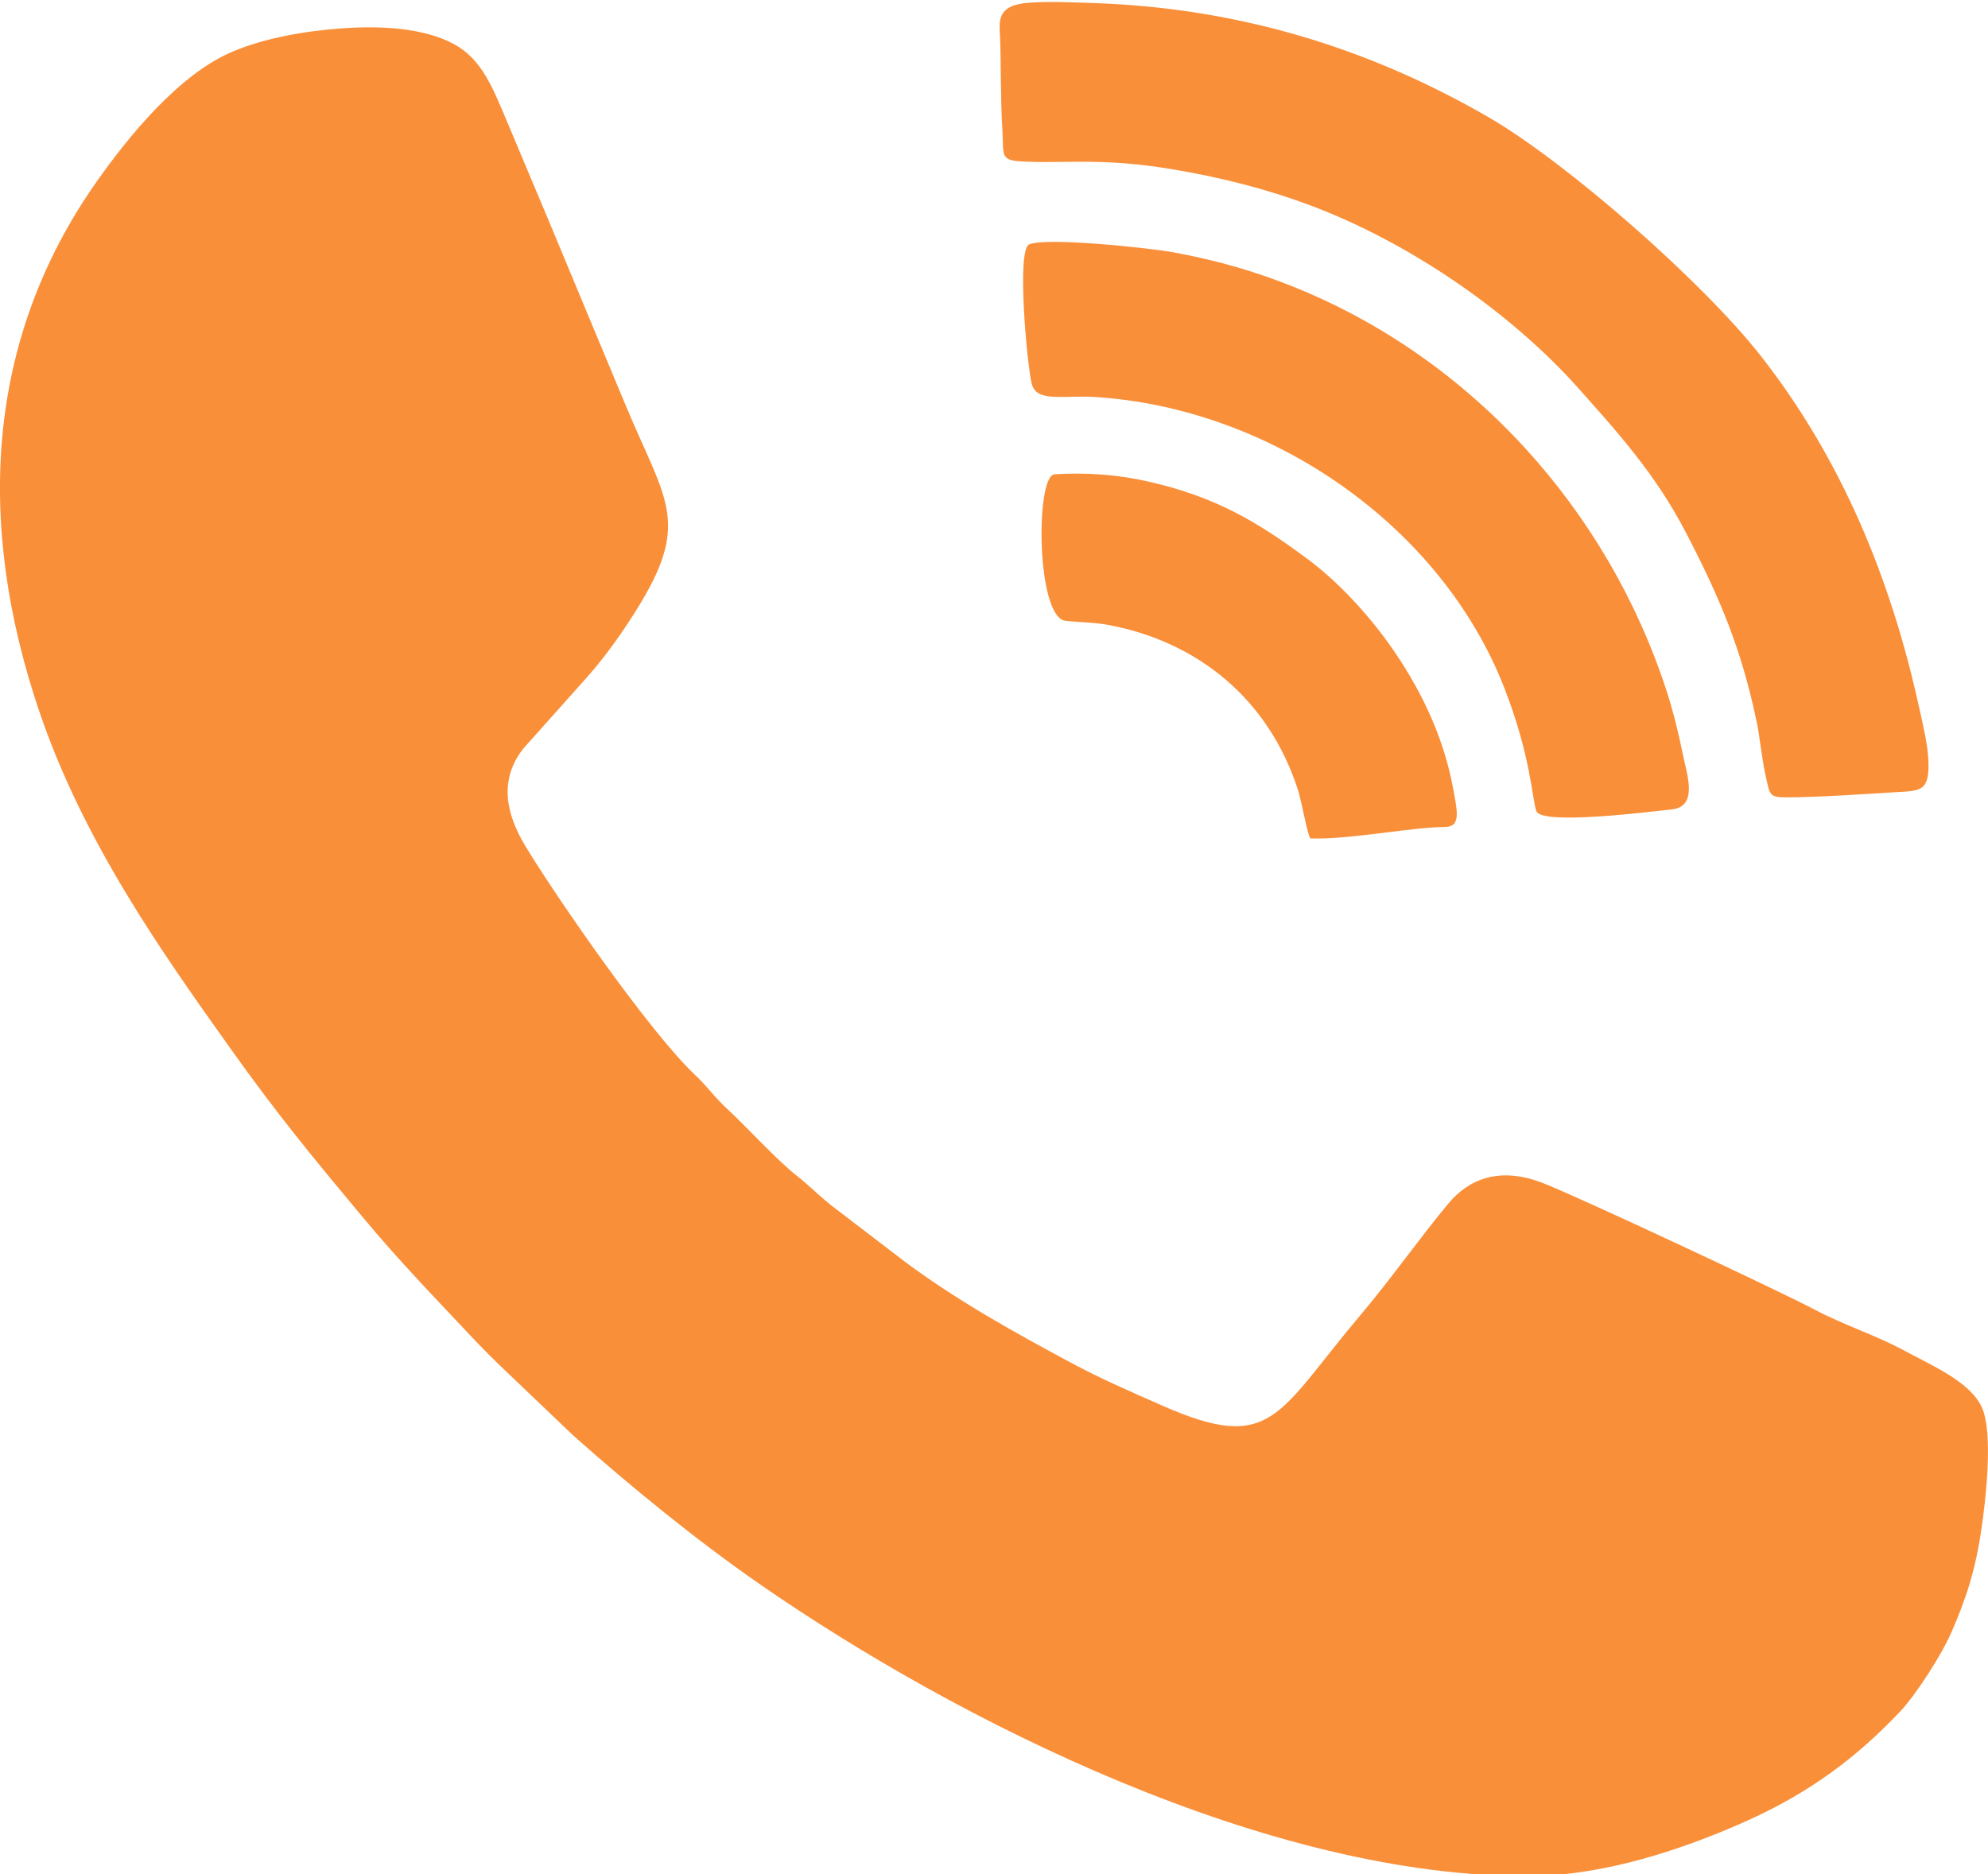
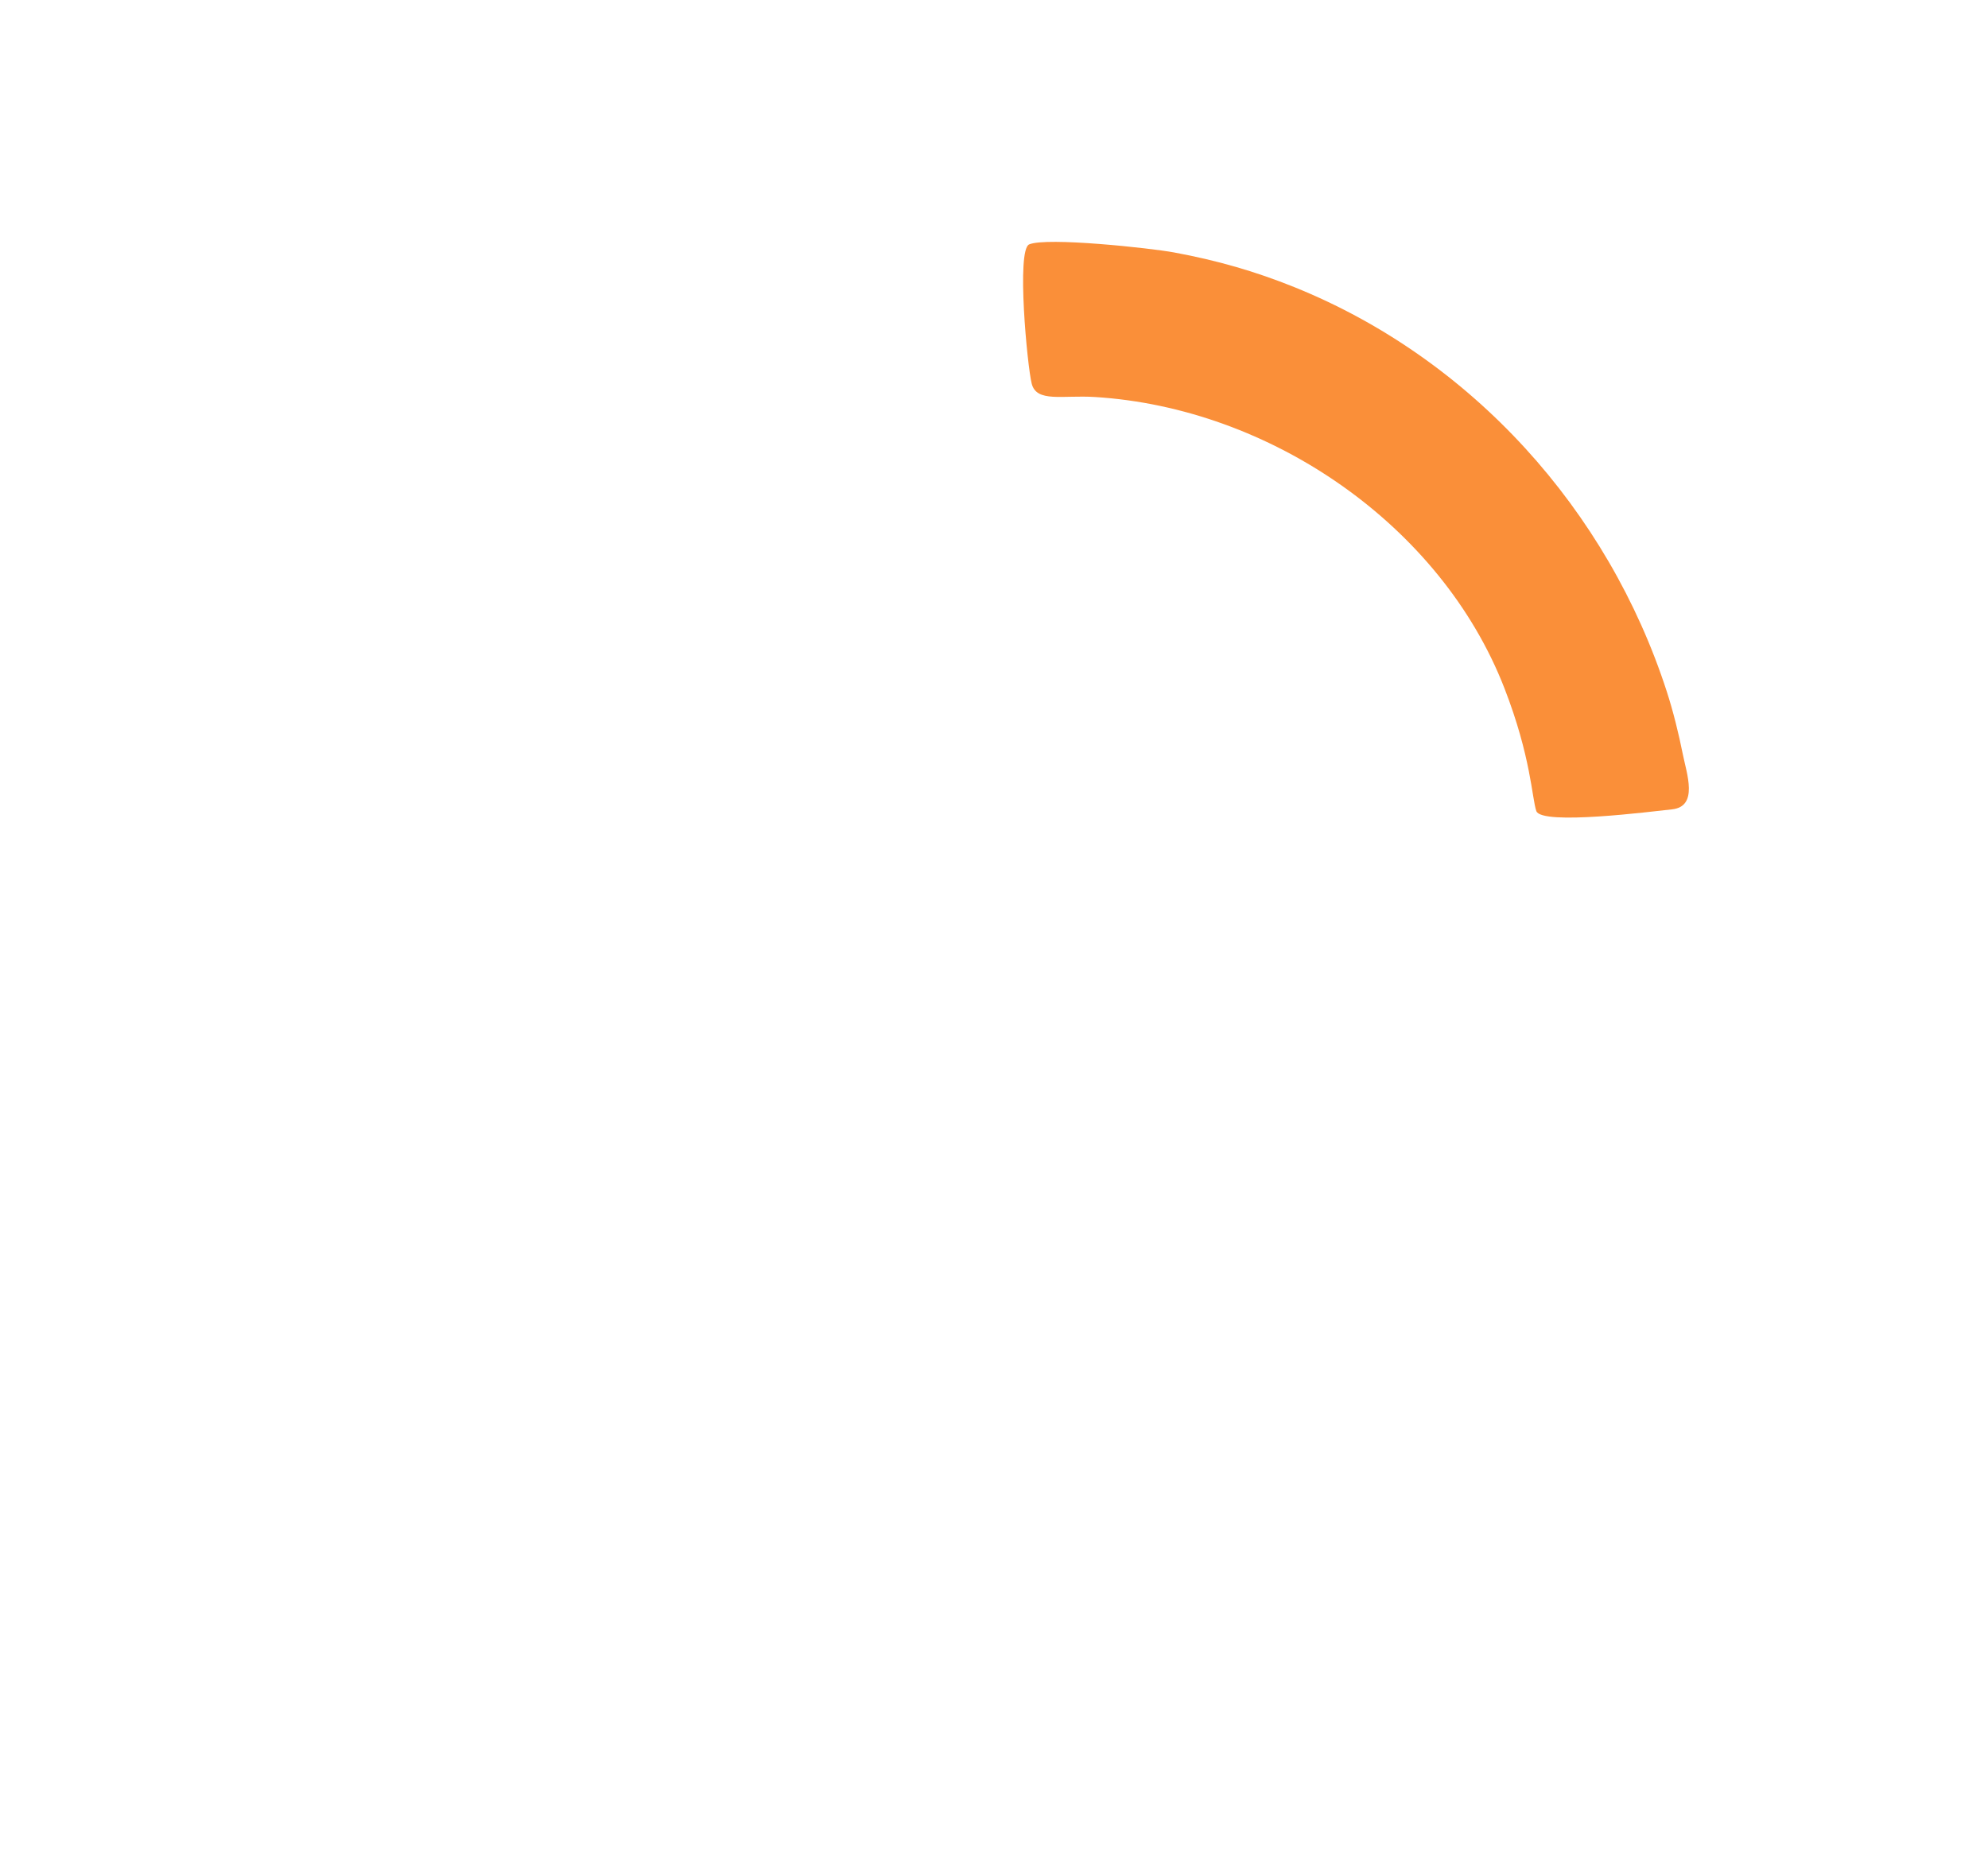
<svg xmlns="http://www.w3.org/2000/svg" xml:space="preserve" width="52.153mm" height="49.172mm" version="1.1" style="shape-rendering:geometricPrecision; text-rendering:geometricPrecision; image-rendering:optimizeQuality; fill-rule:evenodd; clip-rule:evenodd" viewBox="0 0 5215.3 4917.18">
  <defs>
    <style type="text/css">
   
    .fil0 {fill:#FA8F39}
   
  </style>
  </defs>
  <g id="Layer_x0020_1">
    <g id="_2099143700240">
-       <path class="fil0" d="M897.46 74.33c-99.42,7.12 -202.36,25.39 -287.02,60.94 -140.37,58.96 -273.15,222.27 -357.26,341.78 -292.6,415.72 -315.58,899.51 -151.12,1386.59 116.97,346.43 325.77,639.18 503.34,888.62 121.93,171.29 213.9,282.8 344.8,439.75 99.72,119.55 188.57,210.7 292.08,320.86 29.67,31.58 54.73,55.95 85.95,85.91l175.77 167.76c149.4,132.91 323.08,274.71 487.57,388.85 522.01,362.21 1339.64,771.86 2024,766.95 196.02,-1.41 401.56,-71.49 558.97,-141.18 178.88,-79.19 301.1,-175.61 409.29,-289.45 42.01,-44.19 109.06,-148.5 135.31,-208.49 38.88,-88.84 63.11,-163.42 78.86,-270.96 11.23,-76.59 31.89,-253.41 0.84,-320.28 -30.85,-66.44 -127.95,-107.74 -201.84,-147.7 -74.77,-40.44 -160.65,-68.01 -235.81,-107.82 -92.65,-49.07 -622.53,-297.38 -715.25,-333.05 -111.58,-42.92 -192.5,-10.42 -246.65,54.77 -76.94,92.62 -149.78,197 -229.64,291.49 -220.31,260.66 -231.14,365.82 -520.63,238.27 -82.46,-36.34 -160.93,-70.31 -237.73,-111.52 -159.83,-85.75 -300.29,-164.45 -434.84,-264.04l-194.69 -148.92c-32.72,-25.73 -60.23,-54.26 -92.53,-79.45 -50.27,-39.22 -137.02,-133.82 -178.11,-171.31 -37.18,-33.91 -54.87,-61.5 -86.41,-91.12 -121.58,-114.14 -366.71,-469.87 -446.42,-601.65 -50.56,-83.57 -70.44,-173.64 -5.01,-256.34l164.79 -184.54c48.81,-54.33 101.21,-127.7 144.18,-199.47 128.48,-214.59 60.5,-272.64 -40.97,-516.34 -34.91,-83.85 -68.02,-162.62 -102.79,-246.5 -68.38,-164.99 -136.42,-327.73 -206.14,-492.67 -39.2,-92.77 -67.54,-168.34 -141.28,-208.3 -79.71,-43.19 -193.31,-48.62 -293.61,-41.44z" />
-       <path class="fil0" d="M2686.52 423.95c111.7,5.04 207.12,-10.27 387.1,19.83 130.28,21.8 249.25,52.1 363.8,95.03 249.35,93.44 506.98,266.63 688.18,463.07 114.95,128.4 216.15,239.26 297.39,395.75 89.74,172.88 146.06,305.72 186.45,501.16 7.05,34.11 12.73,93.96 23.09,139.41 10.8,47.43 8.7,53.57 52.58,53.89 75.35,0.54 242.83,-10.82 284.78,-13.39 66.42,-4.08 91.61,-0.15 89.19,-79.05 -1.42,-46.44 -14.92,-99.79 -24.41,-143.14 -74.44,-339.97 -204.8,-654.21 -416.19,-923.65 -152.22,-194.03 -509.19,-507.31 -714.38,-625.85 -315.53,-182.28 -658.68,-287.05 -1039.69,-299.16 -54.44,-1.73 -112.23,-4.65 -166.31,-0.62 -86.36,6.43 -76.13,51.61 -74.51,90.8 2.62,63.31 0.96,160.96 5.96,240.44 4.47,71.21 -8.37,82.53 56.97,85.48z" />
      <path class="fil0" d="M2699.89 641.24c-33.82,14.34 -5,319.2 6.66,365.27 12.74,50.33 79.92,29.81 165.9,35.15 460.29,28.61 907.7,336.1 1074.06,763.57 70.18,180.33 72.29,289.68 83.87,322.79 13.43,38.42 303.35,1.07 355.7,-4.42 70.33,-7.37 38.77,-93.59 28.62,-144.58 -10.89,-54.73 -25.54,-113.5 -42.09,-164.64 -154.1,-476.17 -511.5,-873.49 -977.71,-1061.27 -101.16,-40.74 -201.15,-69.8 -315.25,-90.83 -61.77,-11.39 -333.36,-40.7 -379.76,-21.04z" />
-       <path class="fil0" d="M2795.37 1628.9c33.46,3.72 77.06,4.36 108.56,10.11 239.65,43.74 424.43,196.46 500.94,432.97 9.92,30.65 22.69,107.53 32.19,127.73 93.75,3.42 226.7,-22.52 326.66,-29 33.35,-2.16 53.8,4.11 57.68,-27.79 2.23,-18.26 -6.99,-61.99 -10.8,-81.81 -26.28,-136.81 -88.49,-261.23 -164.17,-368.12 -59.06,-83.43 -137.84,-168.08 -215.44,-225.68 -134.14,-99.59 -242.68,-164.1 -420.36,-204.26 -80.45,-18.18 -160.64,-23.64 -244.07,-18.68 -50.53,3 -48.46,375.95 28.81,384.53z" />
    </g>
  </g>
</svg>